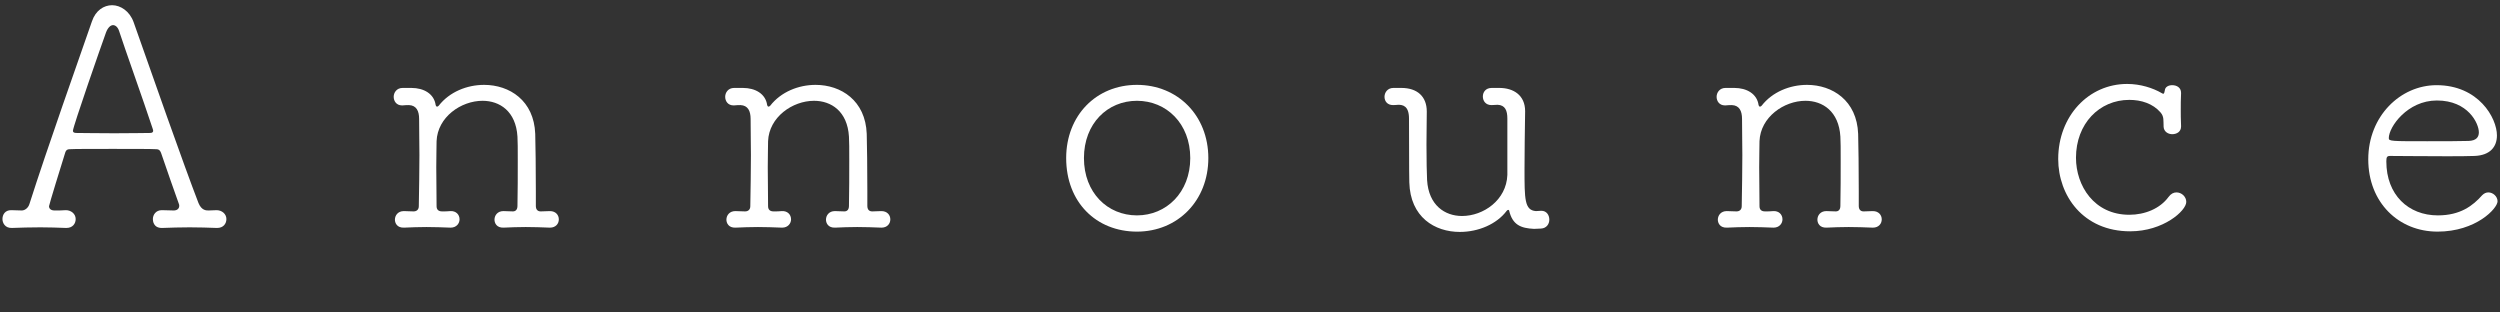
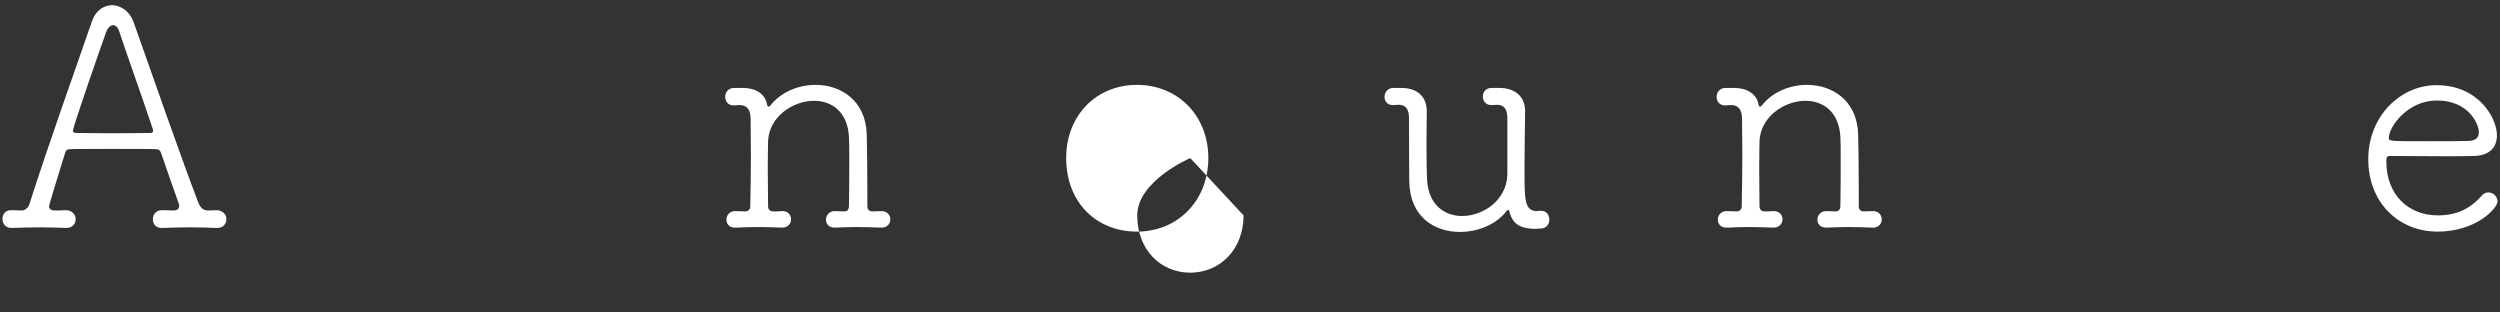
<svg xmlns="http://www.w3.org/2000/svg" id="Layer_2" viewBox="0 0 408 51" width="408" height="51">
  <rect x="0" y="0" width="408" height="51" fill="#333333" stroke="none" />
  <g id="Layer_1-2">
    <g>
      <rect width="408" height="51" style="fill:none;" />
      <g>
        <path d="m26.45,34.3c.75,0,1.1.05,1.9.05.55,0,.9-.3.9-.75,0-.1,0-.2-.05-.3-.8-2.25-1.95-5.5-2.9-8.3-.15-.4-.3-.65-.85-.65-.75-.05-3.9-.05-7.05-.05s-6.3,0-7,.05c-.55,0-.7.3-.8.7-.6,1.9-2.6,8.4-2.6,8.6,0,.4.3.7.9.7.8,0,1.1,0,1.85-.05.85,0,1.6.6,1.6,1.45,0,.75-.5,1.45-1.5,1.45h-.1c-1.35-.05-2.75-.1-4.15-.1-1.65,0-3.25.05-4.65.1-1.15.05-1.55-.85-1.55-1.45,0-.75.45-1.45,1.4-1.45h.05c.65,0,.9.05,1.7.05.5,0,1.05-.4,1.25-1.05C7.75,24.05,12.8,9.85,15,3.5c.6-1.8,1.95-2.65,3.3-2.65s2.85.95,3.5,2.75c2.85,8.1,8.2,23.35,10.6,29.55.5,1.2,1.25,1.2,1.65,1.2.5,0,.8-.05,1.3-.05.85,0,1.6.6,1.6,1.45,0,.75-.5,1.45-1.5,1.45h-.1c-1.35-.05-2.85-.1-4.4-.1s-3.05.05-4.45.1c-1.5.05-1.55-1.2-1.55-1.45,0-.7.5-1.45,1.45-1.45h.05Zm-1.55-13.35c-1.55-4.7-4.65-13.35-5.45-15.85-.2-.65-.6-1-1-1s-.85.4-1.15,1.2c-.8,2.2-5.4,15.4-5.4,16.05,0,.2.15.35.55.35.75,0,3.5.05,6.2.05s5.3-.05,5.85-.05c.35,0,.5-.15.5-.35,0-.1-.05-.25-.1-.4Z" style="fill:#fff;" />
-         <path d="m89.7,37.15c-1.3-.05-2.6-.1-3.9-.1s-2.45.05-3.6.1c-1.15.05-1.5-.75-1.5-1.3,0-.7.5-1.4,1.45-1.4h.05c.6,0,.7.05,1.5.05.5,0,.75-.35.75-.9.05-2.3.05-5.15.05-7.5,0-1.7,0-3.1-.05-3.8-.25-4.15-2.9-5.85-5.7-5.85-3.5,0-7.35,2.65-7.5,6.6,0,.95-.05,2.45-.05,4.25s.05,4,.05,6.35c0,.55.3.85.9.85.75,0,.65,0,1.35-.05.9-.05,1.5.55,1.5,1.35,0,.65-.5,1.35-1.45,1.35h-.05c-1.3-.05-2.65-.1-3.9-.1s-2.5.05-3.65.1c-1.15.05-1.5-.75-1.5-1.3,0-.7.5-1.4,1.45-1.4h.05c.6,0,.75.05,1.55.05.5,0,.85-.3.85-.85.05-3.15.1-5.75.1-8.35,0-1.85-.05-3.75-.05-5.9,0-1.3-.45-2.2-1.65-2.25-.45,0-.4,0-1.05.05h-.1c-.9,0-1.35-.7-1.35-1.4s.5-1.45,1.45-1.45h1.45c2,0,3.7.95,3.95,2.8.05.15.1.25.25.25.05,0,.15-.05.25-.15,1.75-2.25,4.6-3.4,7.4-3.4,4.15,0,8.15,2.55,8.35,8,.05,1.65.1,5.75.1,9.35v2.4c0,.55.25.9.8.9.75,0,.75-.05,1.45-.05h.05c.95,0,1.45.65,1.45,1.35s-.5,1.35-1.45,1.35h-.05Z" style="fill:#fff;" />
        <path d="m143.8,37.15c-1.3-.05-2.6-.1-3.9-.1s-2.45.05-3.6.1c-1.15.05-1.5-.75-1.5-1.3,0-.7.5-1.4,1.45-1.4h.05c.6,0,.7.05,1.5.05.5,0,.75-.35.75-.9.05-2.3.05-5.15.05-7.5,0-1.7,0-3.1-.05-3.8-.25-4.15-2.9-5.85-5.7-5.85-3.5,0-7.35,2.65-7.5,6.6,0,.95-.05,2.45-.05,4.25s.05,4,.05,6.35c0,.55.3.85.9.85.75,0,.65,0,1.35-.05.9-.05,1.5.55,1.5,1.35,0,.65-.5,1.35-1.45,1.35h-.05c-1.3-.05-2.65-.1-3.9-.1s-2.5.05-3.65.1c-1.15.05-1.5-.75-1.5-1.3,0-.7.5-1.4,1.45-1.4h.05c.6,0,.75.05,1.55.05.5,0,.85-.3.85-.85.05-3.15.1-5.75.1-8.35,0-1.85-.05-3.75-.05-5.9,0-1.3-.45-2.2-1.65-2.25-.45,0-.4,0-1.05.05h-.1c-.9,0-1.35-.7-1.35-1.4s.5-1.45,1.45-1.45h1.45c2,0,3.7.95,3.95,2.8.05.15.1.25.25.25.05,0,.15-.05.25-.15,1.75-2.25,4.6-3.4,7.4-3.4,4.15,0,8.15,2.55,8.35,8,.05,1.65.1,5.75.1,9.35v2.4c0,.55.25.9.8.9.75,0,.75-.05,1.45-.05h.05c.95,0,1.45.65,1.45,1.35s-.5,1.35-1.45,1.35h-.05Z" style="fill:#fff;" />
-         <path d="m174,25.8c0-6.95,4.9-11.95,11.55-11.95s11.65,5,11.65,11.95-5,12-11.65,12-11.55-4.8-11.55-12Zm20.25,0c0-5.65-3.9-9.35-8.7-9.35s-8.65,3.7-8.65,9.35,3.85,9.35,8.65,9.35,8.7-3.75,8.7-9.35Z" style="fill:#fff;" />
+         <path d="m174,25.8c0-6.95,4.9-11.95,11.55-11.95s11.65,5,11.65,11.95-5,12-11.65,12-11.55-4.8-11.55-12Zm20.25,0s-8.65,3.7-8.65,9.35,3.85,9.35,8.65,9.35,8.7-3.75,8.7-9.35Z" style="fill:#fff;" />
        <path d="m251.55,34.4c.85,0,1.3.7,1.3,1.45,0,.7-.45,1.4-1.35,1.45-.45,0-.6.05-1.15.05-2.15-.1-3.5-.65-4.05-2.95,0-.1-.1-.15-.15-.15-.1,0-.15.05-.25.15-1.65,2.2-4.65,3.45-7.65,3.45-4.1,0-8.1-2.4-8.25-8.1,0-.35-.05-1.35-.05-10.4,0-2.1-1.05-2.25-1.75-2.25-.25,0-.3.05-.8.05h-.05c-.95,0-1.4-.65-1.4-1.35s.5-1.45,1.45-1.45h1.3c2.6,0,4.15,1.4,4.15,3.85,0,1.65-.05,3.6-.05,5.4,0,2.55.05,4.85.1,5.8.25,4.1,2.9,5.85,5.7,5.85,3.5,0,7.25-2.6,7.4-6.7v-9.2c0-1.3-.35-2.2-1.6-2.25-.45,0-.35.05-1,.05-.95,0-1.4-.7-1.4-1.4s.45-1.4,1.45-1.4h1.25c2.25,0,4.2,1.15,4.2,3.8-.05,3.65-.1,6.6-.1,9.45,0,4.9,0,6.7,1.85,6.85.35,0,.6-.05.85-.05h.05Z" style="fill:#fff;" />
        <path d="m305.6,37.15c-1.3-.05-2.6-.1-3.9-.1s-2.45.05-3.6.1c-1.15.05-1.5-.75-1.5-1.3,0-.7.5-1.4,1.45-1.4h.05c.6,0,.7.05,1.5.05.5,0,.75-.35.75-.9.05-2.3.05-5.15.05-7.5,0-1.7,0-3.1-.05-3.8-.25-4.15-2.9-5.85-5.7-5.85-3.5,0-7.35,2.65-7.5,6.6,0,.95-.05,2.45-.05,4.25s.05,4,.05,6.35c0,.55.3.85.9.85.75,0,.65,0,1.35-.05.9-.05,1.5.55,1.5,1.35,0,.65-.5,1.35-1.45,1.35h-.05c-1.3-.05-2.65-.1-3.9-.1s-2.5.05-3.65.1c-1.15.05-1.5-.75-1.5-1.3,0-.7.5-1.4,1.45-1.4h.05c.6,0,.75.05,1.55.05.5,0,.85-.3.85-.85.05-3.15.1-5.75.1-8.35,0-1.85-.05-3.75-.05-5.9,0-1.3-.45-2.2-1.65-2.25-.45,0-.4,0-1.05.05h-.1c-.9,0-1.35-.7-1.35-1.4s.5-1.45,1.45-1.45h1.45c2,0,3.7.95,3.95,2.8.05.15.1.25.25.25.05,0,.15-.05.25-.15,1.75-2.25,4.6-3.4,7.4-3.4,4.15,0,8.15,2.55,8.35,8,.05,1.65.1,5.75.1,9.35v2.4c0,.55.25.9.8.9.75,0,.75-.05,1.45-.05h.05c.95,0,1.45.65,1.45,1.35s-.5,1.35-1.45,1.35h-.05Z" style="fill:#fff;" />
-         <path d="m347.65,37.75c-7.7,0-11.75-5.85-11.75-11.8,0-7,4.95-12.25,11.25-12.25,2.15,0,4.2.65,5.65,1.5.1.05.15.1.25.1.15,0,.2-.3.25-.55.05-.6.65-.85,1.2-.85.75,0,1.45.4,1.45,1.25v.1c-.05,1.05-.05,1.8-.05,2.6,0,.75,0,1.55.05,2.7v.1c0,.85-.7,1.25-1.45,1.25-.65,0-1.35-.4-1.4-1.2-.05-1.05.1-1.65-.5-2.35-1.25-1.45-3.15-2.05-5.1-2.05-4.9,0-8.7,3.9-8.7,9.45,0,4.55,2.95,9.3,8.7,9.3,2.55,0,5-1,6.4-2.9.4-.55.85-.75,1.3-.75.85,0,1.6.7,1.6,1.55,0,1.45-3.75,4.8-9.15,4.8Z" style="fill:#fff;" />
        <path d="m397.8,37.8c-6.35,0-11.3-4.75-11.3-11.8s5.25-12.1,11.15-12.1c6.85,0,9.85,5.35,9.85,8.2,0,1.85-1.1,3.25-3.65,3.35-1.15.05-2.85.05-4.7.05-3.75,0-8-.05-9.1-.05-.5,0-.6.2-.6.9,0,5.45,3.6,8.8,8.4,8.8,3.65,0,5.7-1.55,7.25-3.3.3-.3.65-.45,1-.45.75,0,1.5.65,1.5,1.45,0,1.15-3.5,4.95-9.8,4.95Zm-.1-21.4c-4.8,0-7.85,4.3-7.85,6.15,0,.5.45.5,6.25.5,2.6,0,5.4,0,6.8-.05,1.2-.05,1.65-.6,1.65-1.4,0-1.45-1.75-5.2-6.85-5.2Z" style="fill:#fff;" />
      </g>
    </g>
  </g>
</svg>